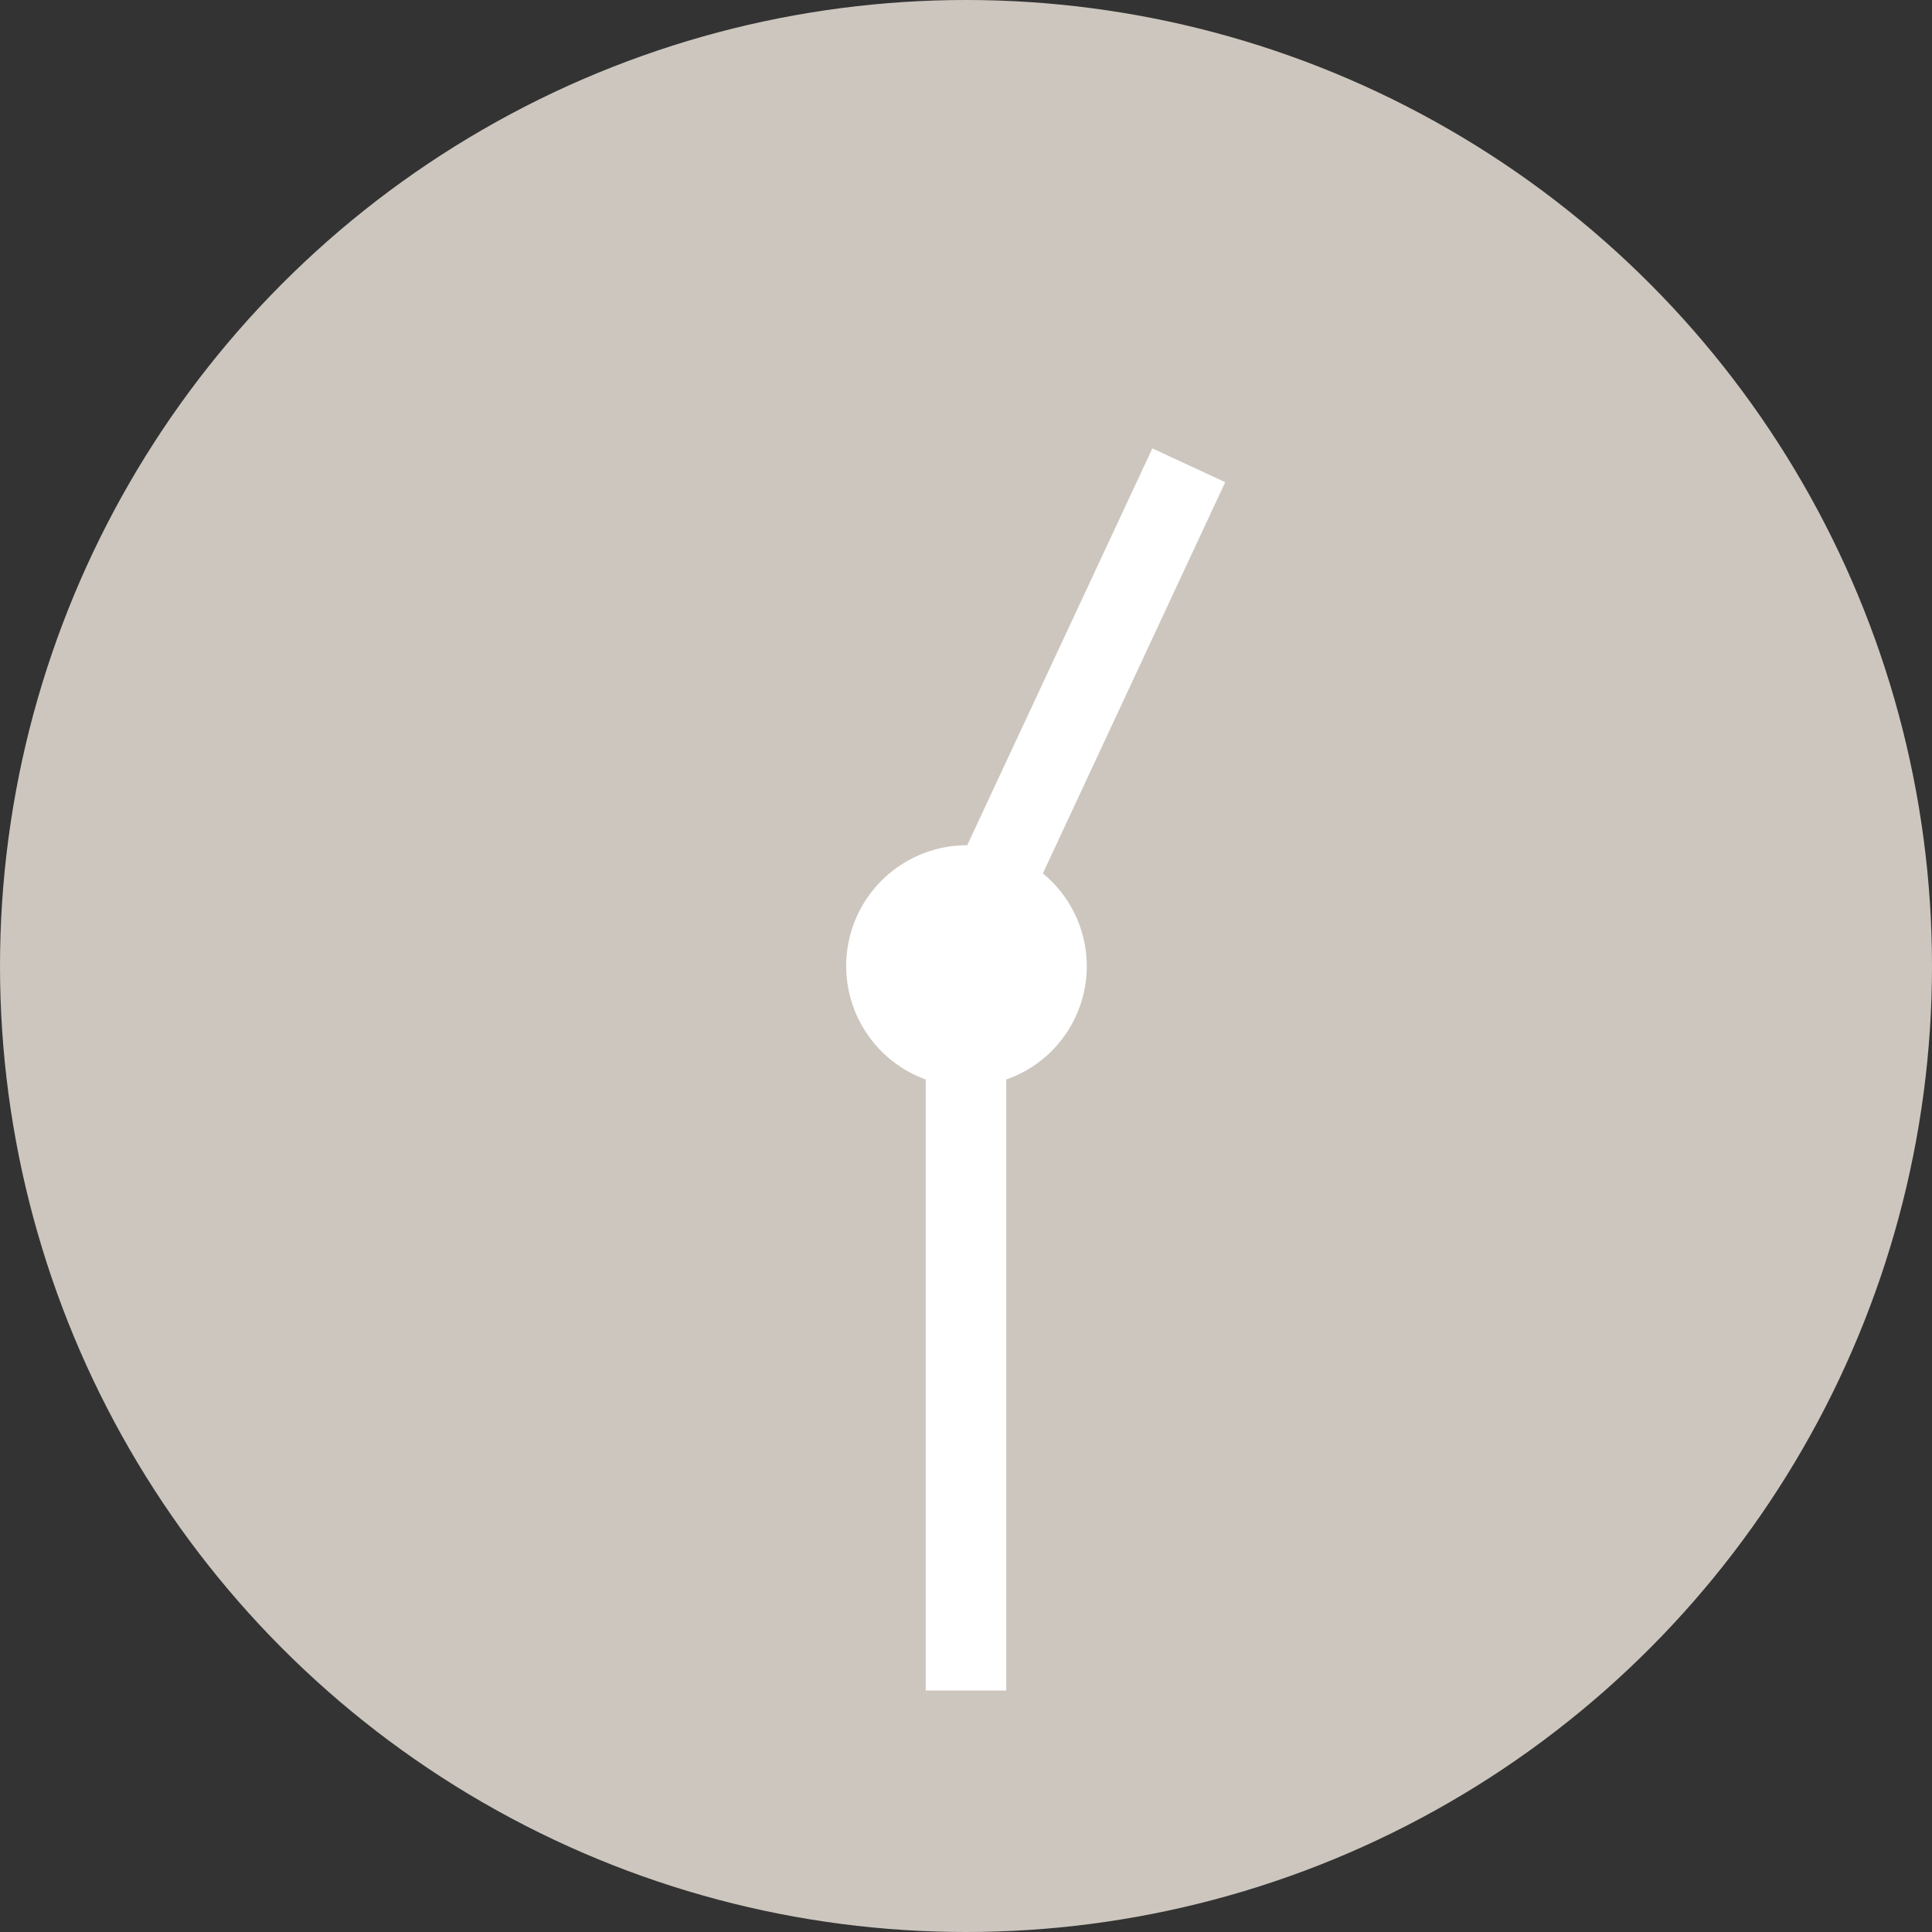
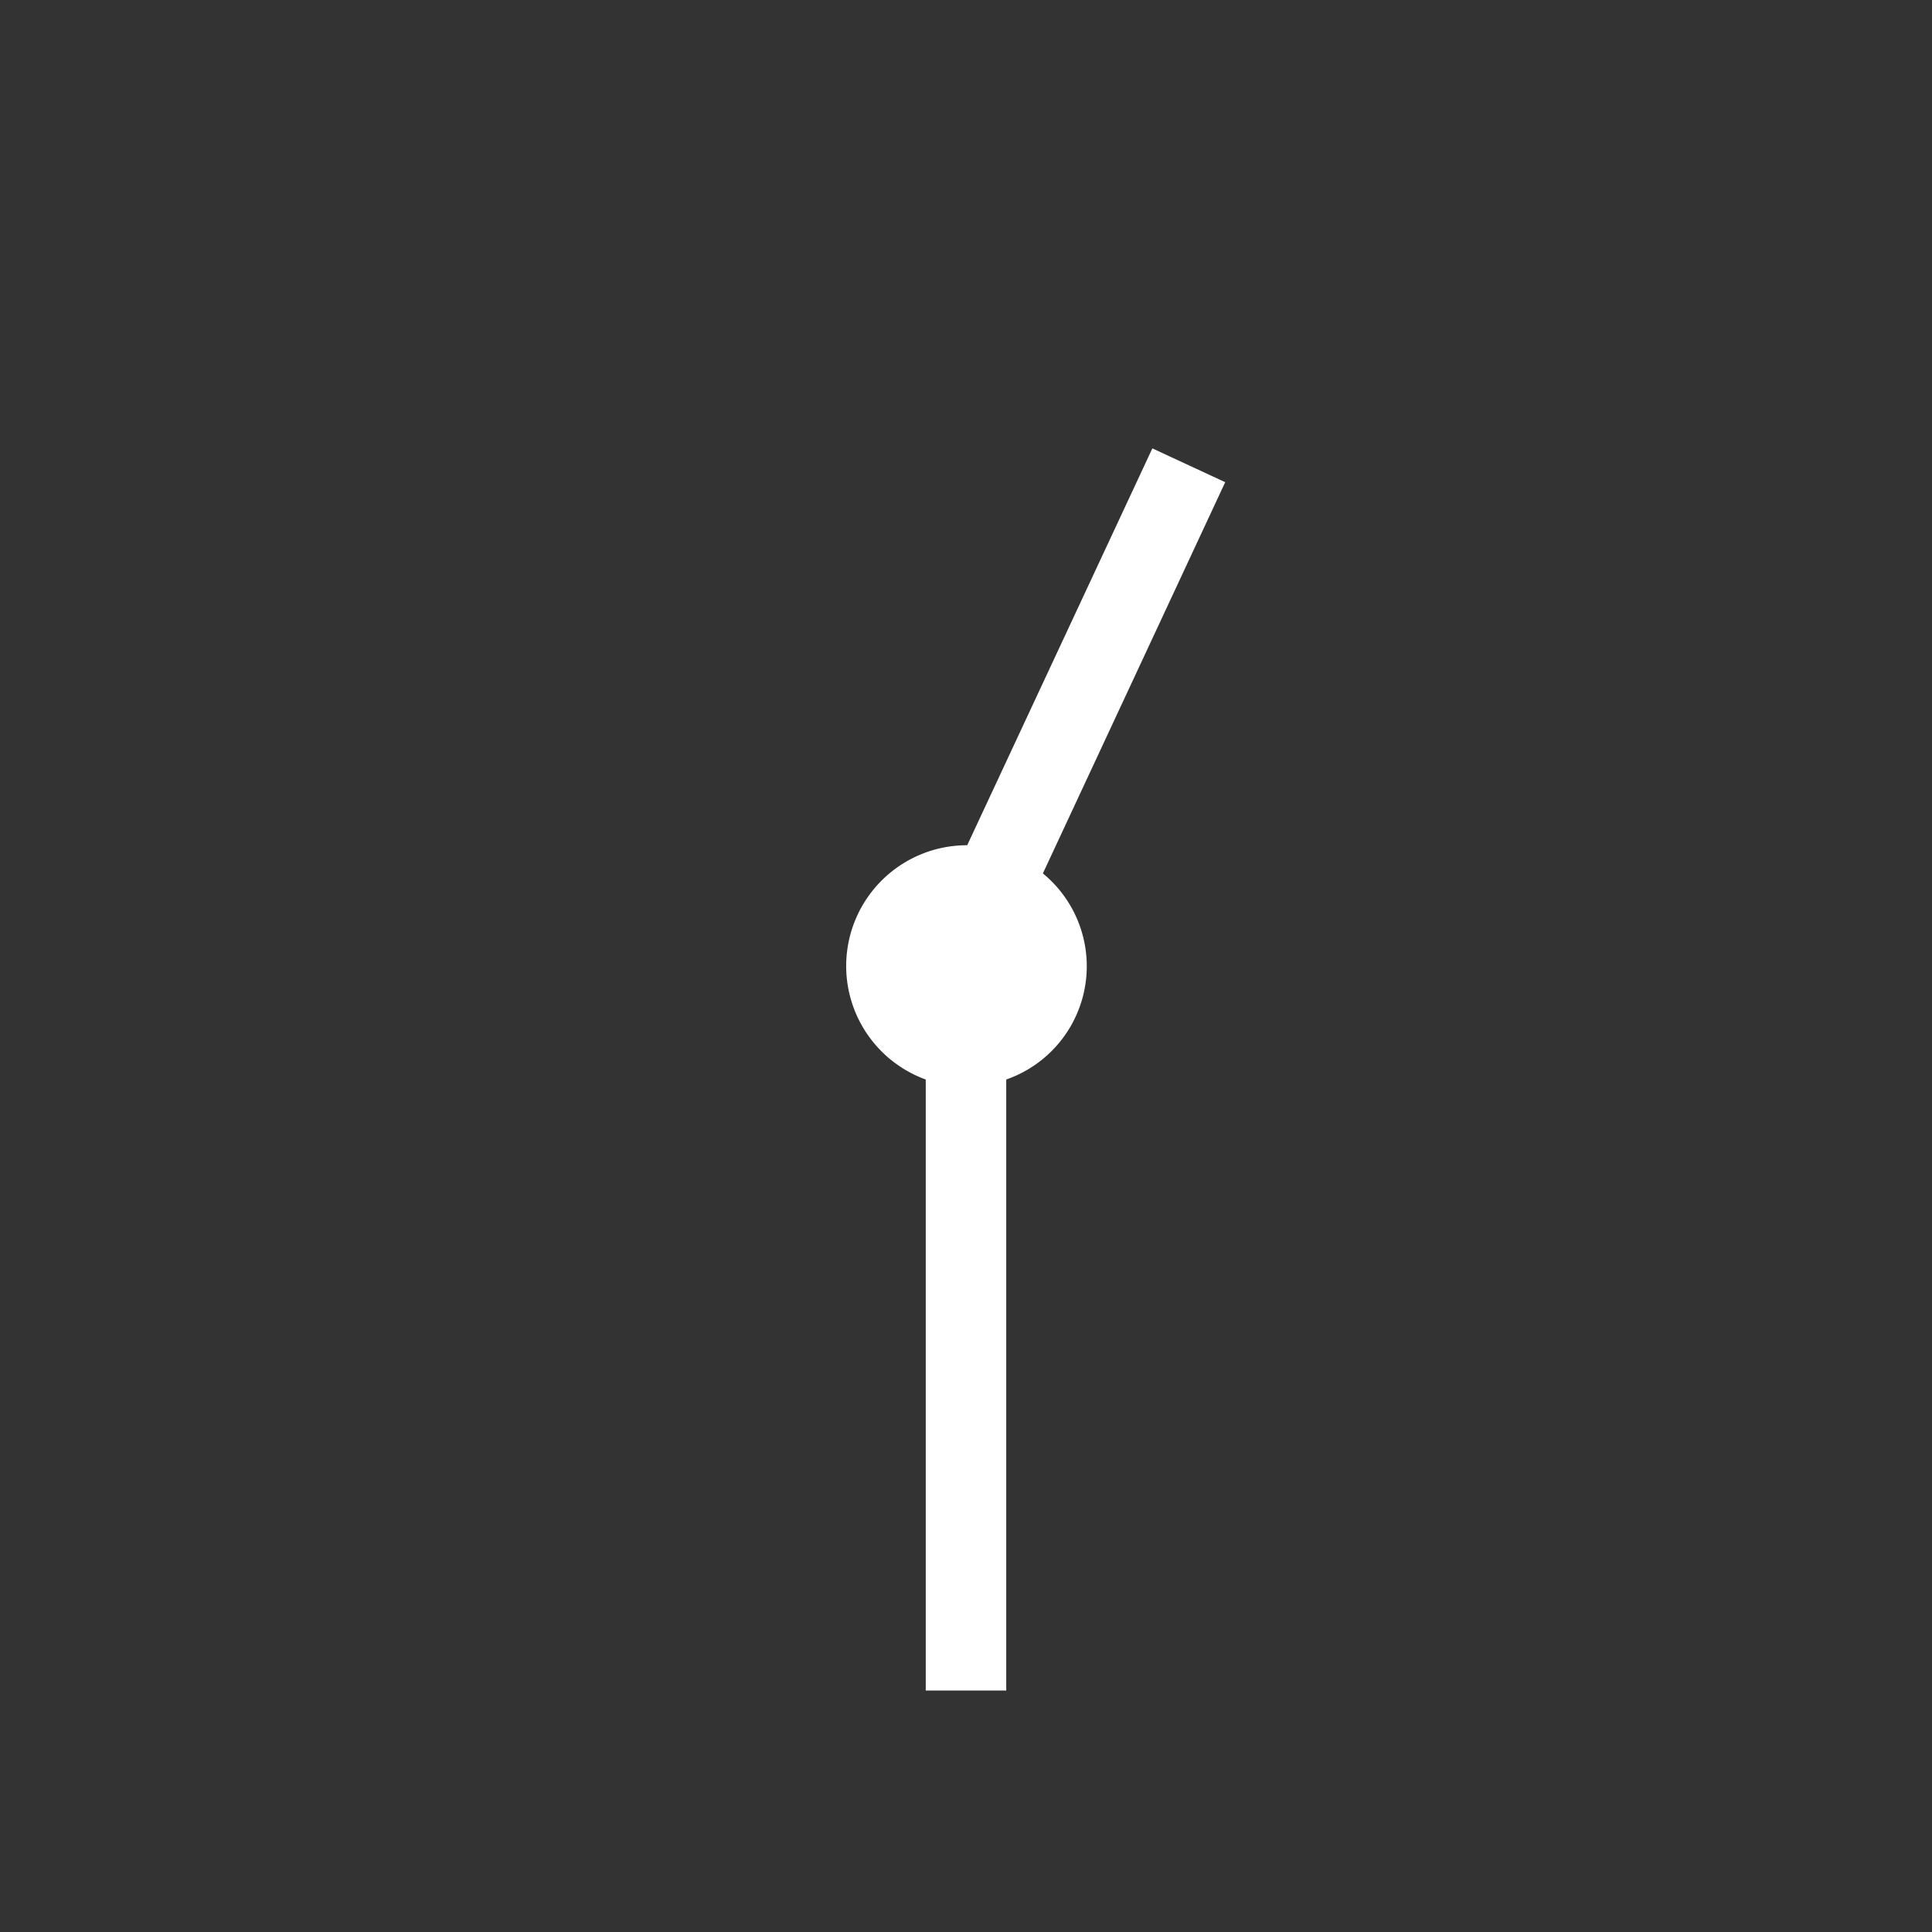
<svg xmlns="http://www.w3.org/2000/svg" id="pict-clock-1330" width="48" height="48" viewBox="0 0 48 48">
  <rect x="0" y="0" width="48" height="48" fill="#333333" stroke="none" />
  <defs>
    <style>
      .cls-1 {
        fill: #ccc6be;
      }

      .cls-2 {
        fill: #fff;
        fill-rule: evenodd;
      }
    </style>
  </defs>
-   <circle id="base" class="cls-1" cx="24" cy="24" r="24" />
  <path id="hands" class="cls-2" d="M3639.44,1408.98l-4.53,9.72a2.981,2.981,0,0,1-.91,5.12V1439h-2v-15.18a3,3,0,0,1,1-5.82h0.03l4.6-9.86Z" transform="translate(-3609 -1397)" />
</svg>